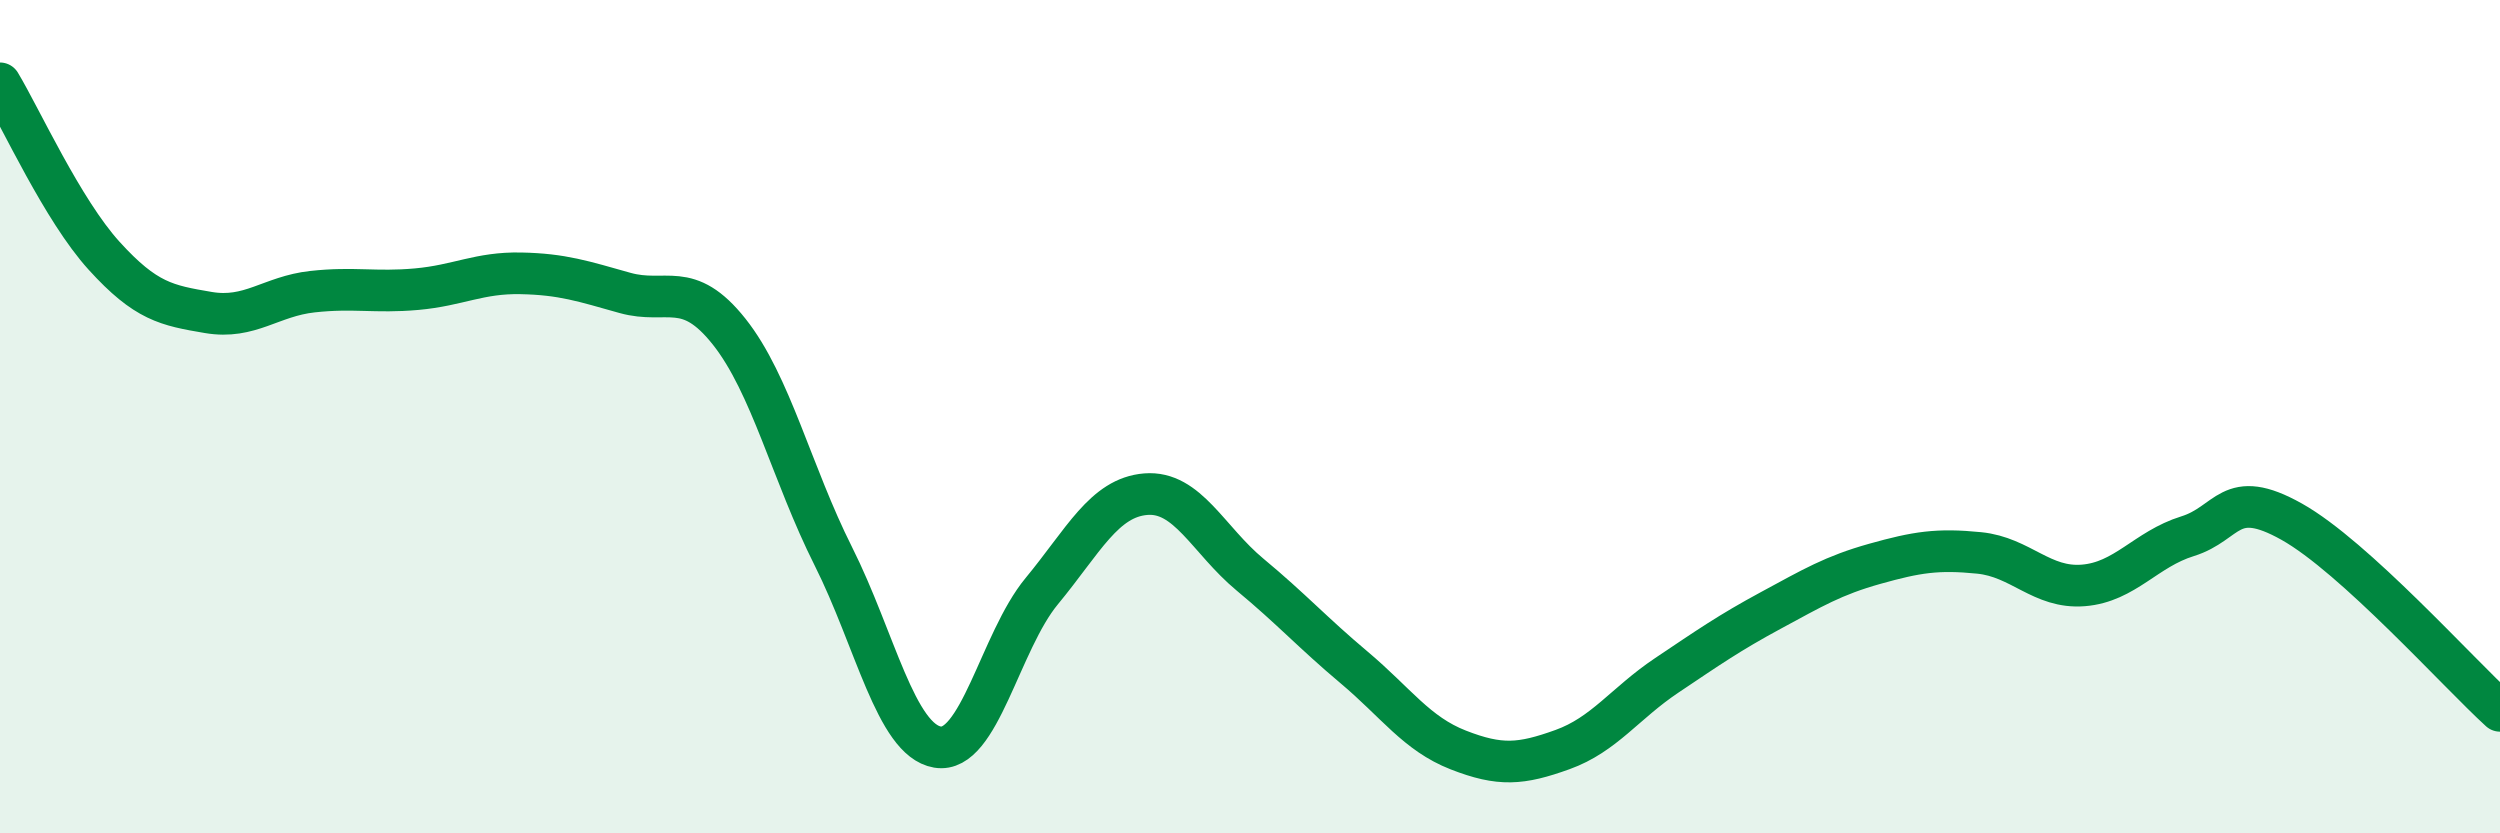
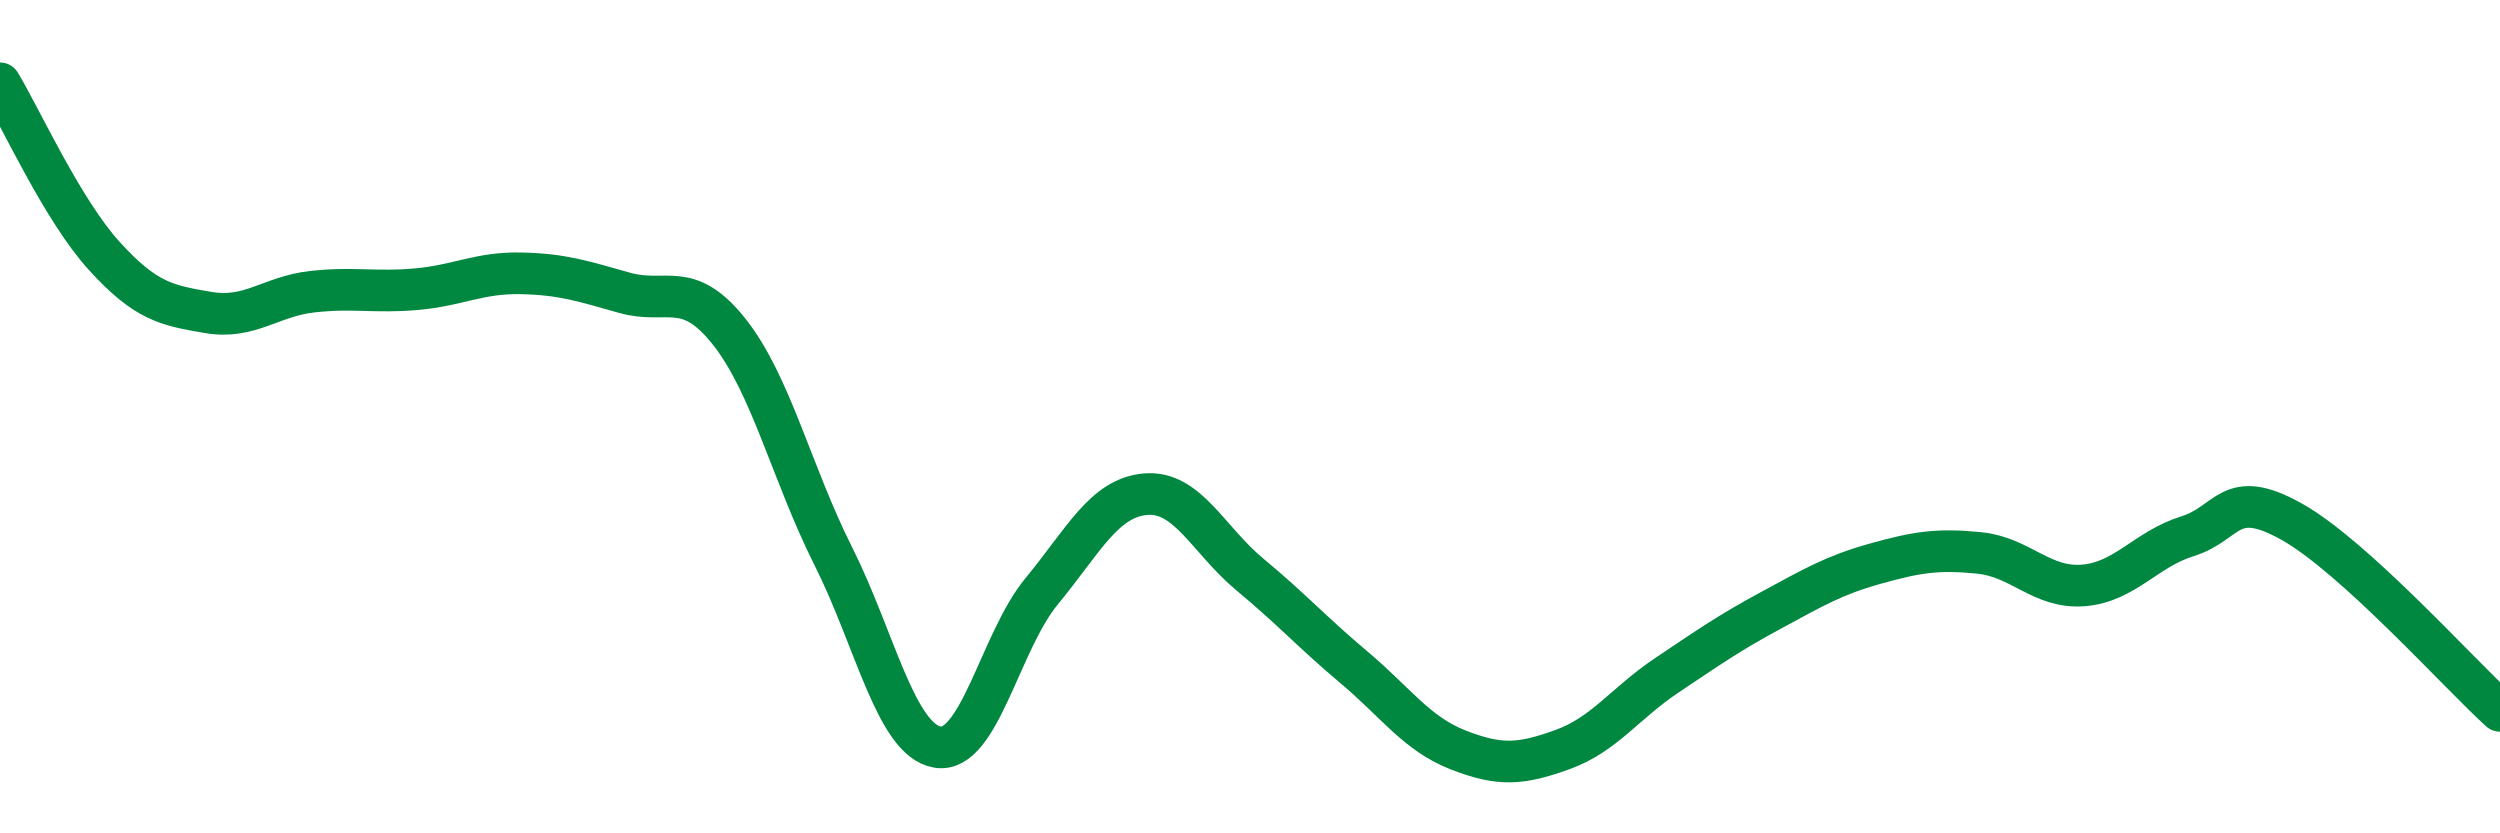
<svg xmlns="http://www.w3.org/2000/svg" width="60" height="20" viewBox="0 0 60 20">
-   <path d="M 0,2 C 0.5,2.83 1.5,5.04 2.5,6.14 C 3.5,7.24 4,7.33 5,7.5 C 6,7.67 6.5,7.11 7.5,7 C 8.5,6.89 9,7.03 10,6.94 C 11,6.85 11.5,6.54 12.5,6.56 C 13.5,6.58 14,6.75 15,7.03 C 16,7.31 16.5,6.7 17.5,7.96 C 18.5,9.22 19,11.36 20,13.35 C 21,15.34 21.5,17.76 22.5,17.93 C 23.5,18.1 24,15.4 25,14.19 C 26,12.98 26.5,11.94 27.5,11.86 C 28.5,11.78 29,12.96 30,13.79 C 31,14.62 31.5,15.18 32.5,16.02 C 33.5,16.86 34,17.61 35,18 C 36,18.39 36.5,18.35 37.5,17.99 C 38.5,17.63 39,16.88 40,16.21 C 41,15.54 41.5,15.19 42.5,14.65 C 43.5,14.11 44,13.81 45,13.53 C 46,13.25 46.5,13.17 47.5,13.27 C 48.5,13.37 49,14.13 50,14.05 C 51,13.97 51.5,13.18 52.5,12.87 C 53.5,12.56 53.5,11.68 55,12.52 C 56.5,13.36 59,16.15 60,17.06L60 20L0 20Z" fill="#008740" opacity="0.1" stroke-linecap="round" stroke-linejoin="round" />
  <path d="M 0,2 C 0.5,2.83 1.5,5.04 2.5,6.14 C 3.5,7.24 4,7.33 5,7.5 C 6,7.67 6.5,7.11 7.5,7 C 8.5,6.89 9,7.03 10,6.94 C 11,6.85 11.5,6.54 12.5,6.56 C 13.5,6.58 14,6.75 15,7.03 C 16,7.31 16.5,6.7 17.5,7.96 C 18.5,9.22 19,11.36 20,13.35 C 21,15.34 21.5,17.76 22.5,17.93 C 23.5,18.1 24,15.4 25,14.19 C 26,12.98 26.5,11.94 27.5,11.86 C 28.5,11.78 29,12.96 30,13.79 C 31,14.62 31.5,15.18 32.5,16.02 C 33.5,16.86 34,17.61 35,18 C 36,18.39 36.5,18.35 37.5,17.99 C 38.5,17.63 39,16.88 40,16.21 C 41,15.54 41.5,15.19 42.5,14.65 C 43.5,14.11 44,13.81 45,13.53 C 46,13.25 46.5,13.17 47.5,13.27 C 48.5,13.37 49,14.13 50,14.05 C 51,13.97 51.5,13.18 52.5,12.87 C 53.5,12.56 53.5,11.68 55,12.52 C 56.5,13.36 59,16.15 60,17.06" stroke="#008740" stroke-width="1" fill="none" stroke-linecap="round" stroke-linejoin="round" />
</svg>